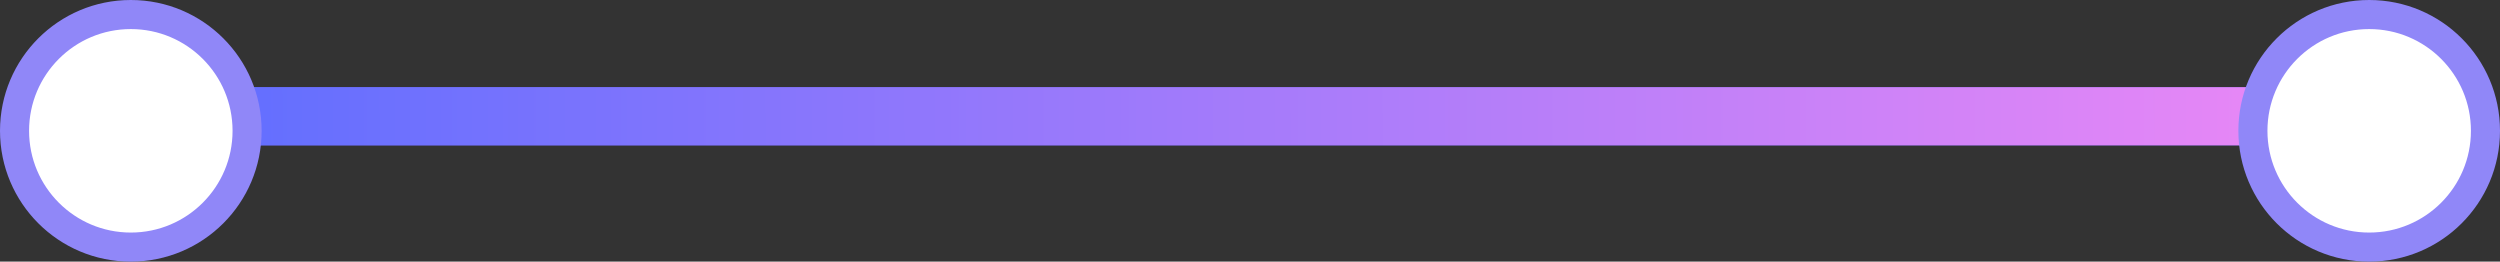
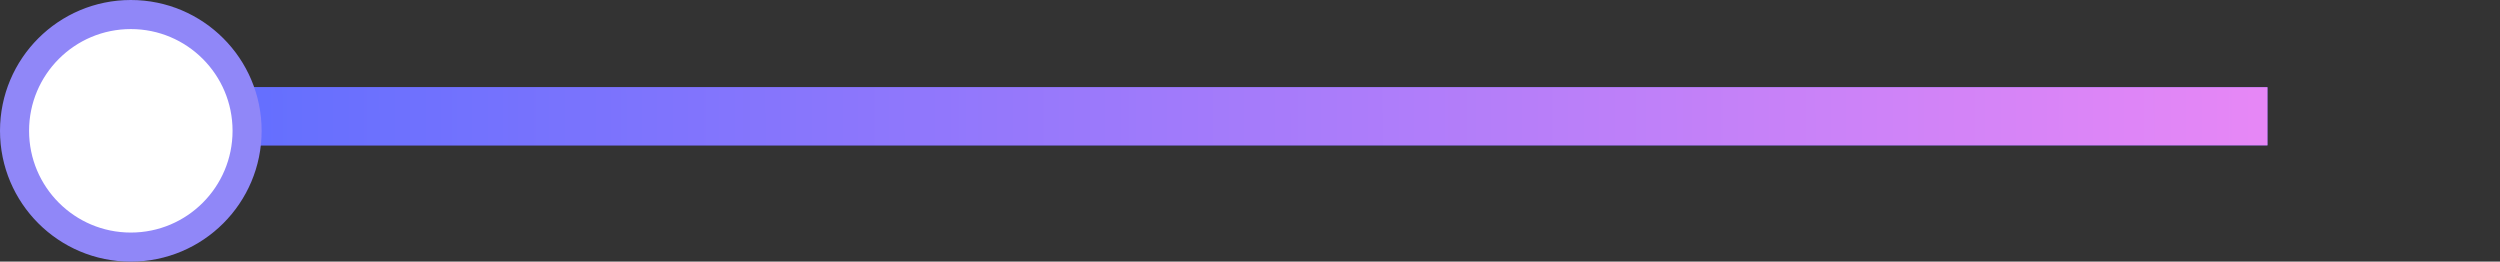
<svg xmlns="http://www.w3.org/2000/svg" width="86" height="9" viewBox="0 0 86 9" fill="none">
  <rect x="0" y="0" width="86" height="9" fill="#333333" stroke="none" />
  <g id="Group 21405">
    <g id="Line 64">
      <line x1="6" y1="4" x2="78" y2="4" stroke="#6C60EF" stroke-width="2" />
      <line x1="6" y1="4" x2="78" y2="4" stroke="url(#paint0_linear_13_1758)" stroke-width="2" />
    </g>
    <circle id="Ellipse 8" cx="4.5" cy="4.5" r="4" transform="rotate(180 4.5 4.5)" fill="white" stroke="#9087F8" />
-     <circle id="Ellipse 9" cx="81.5" cy="4.5" r="4" transform="rotate(180 81.5 4.5)" fill="white" stroke="#9087F8" />
  </g>
  <defs>
    <linearGradient id="paint0_linear_13_1758" x1="5.244" y1="-62" x2="78" y2="-62.126" gradientUnits="userSpaceOnUse">
      <stop stop-color="#9278FC" />
      <stop stop-color="#5E6EFF" />
      <stop offset="1" stop-color="#E787F6" />
    </linearGradient>
  </defs>
</svg>